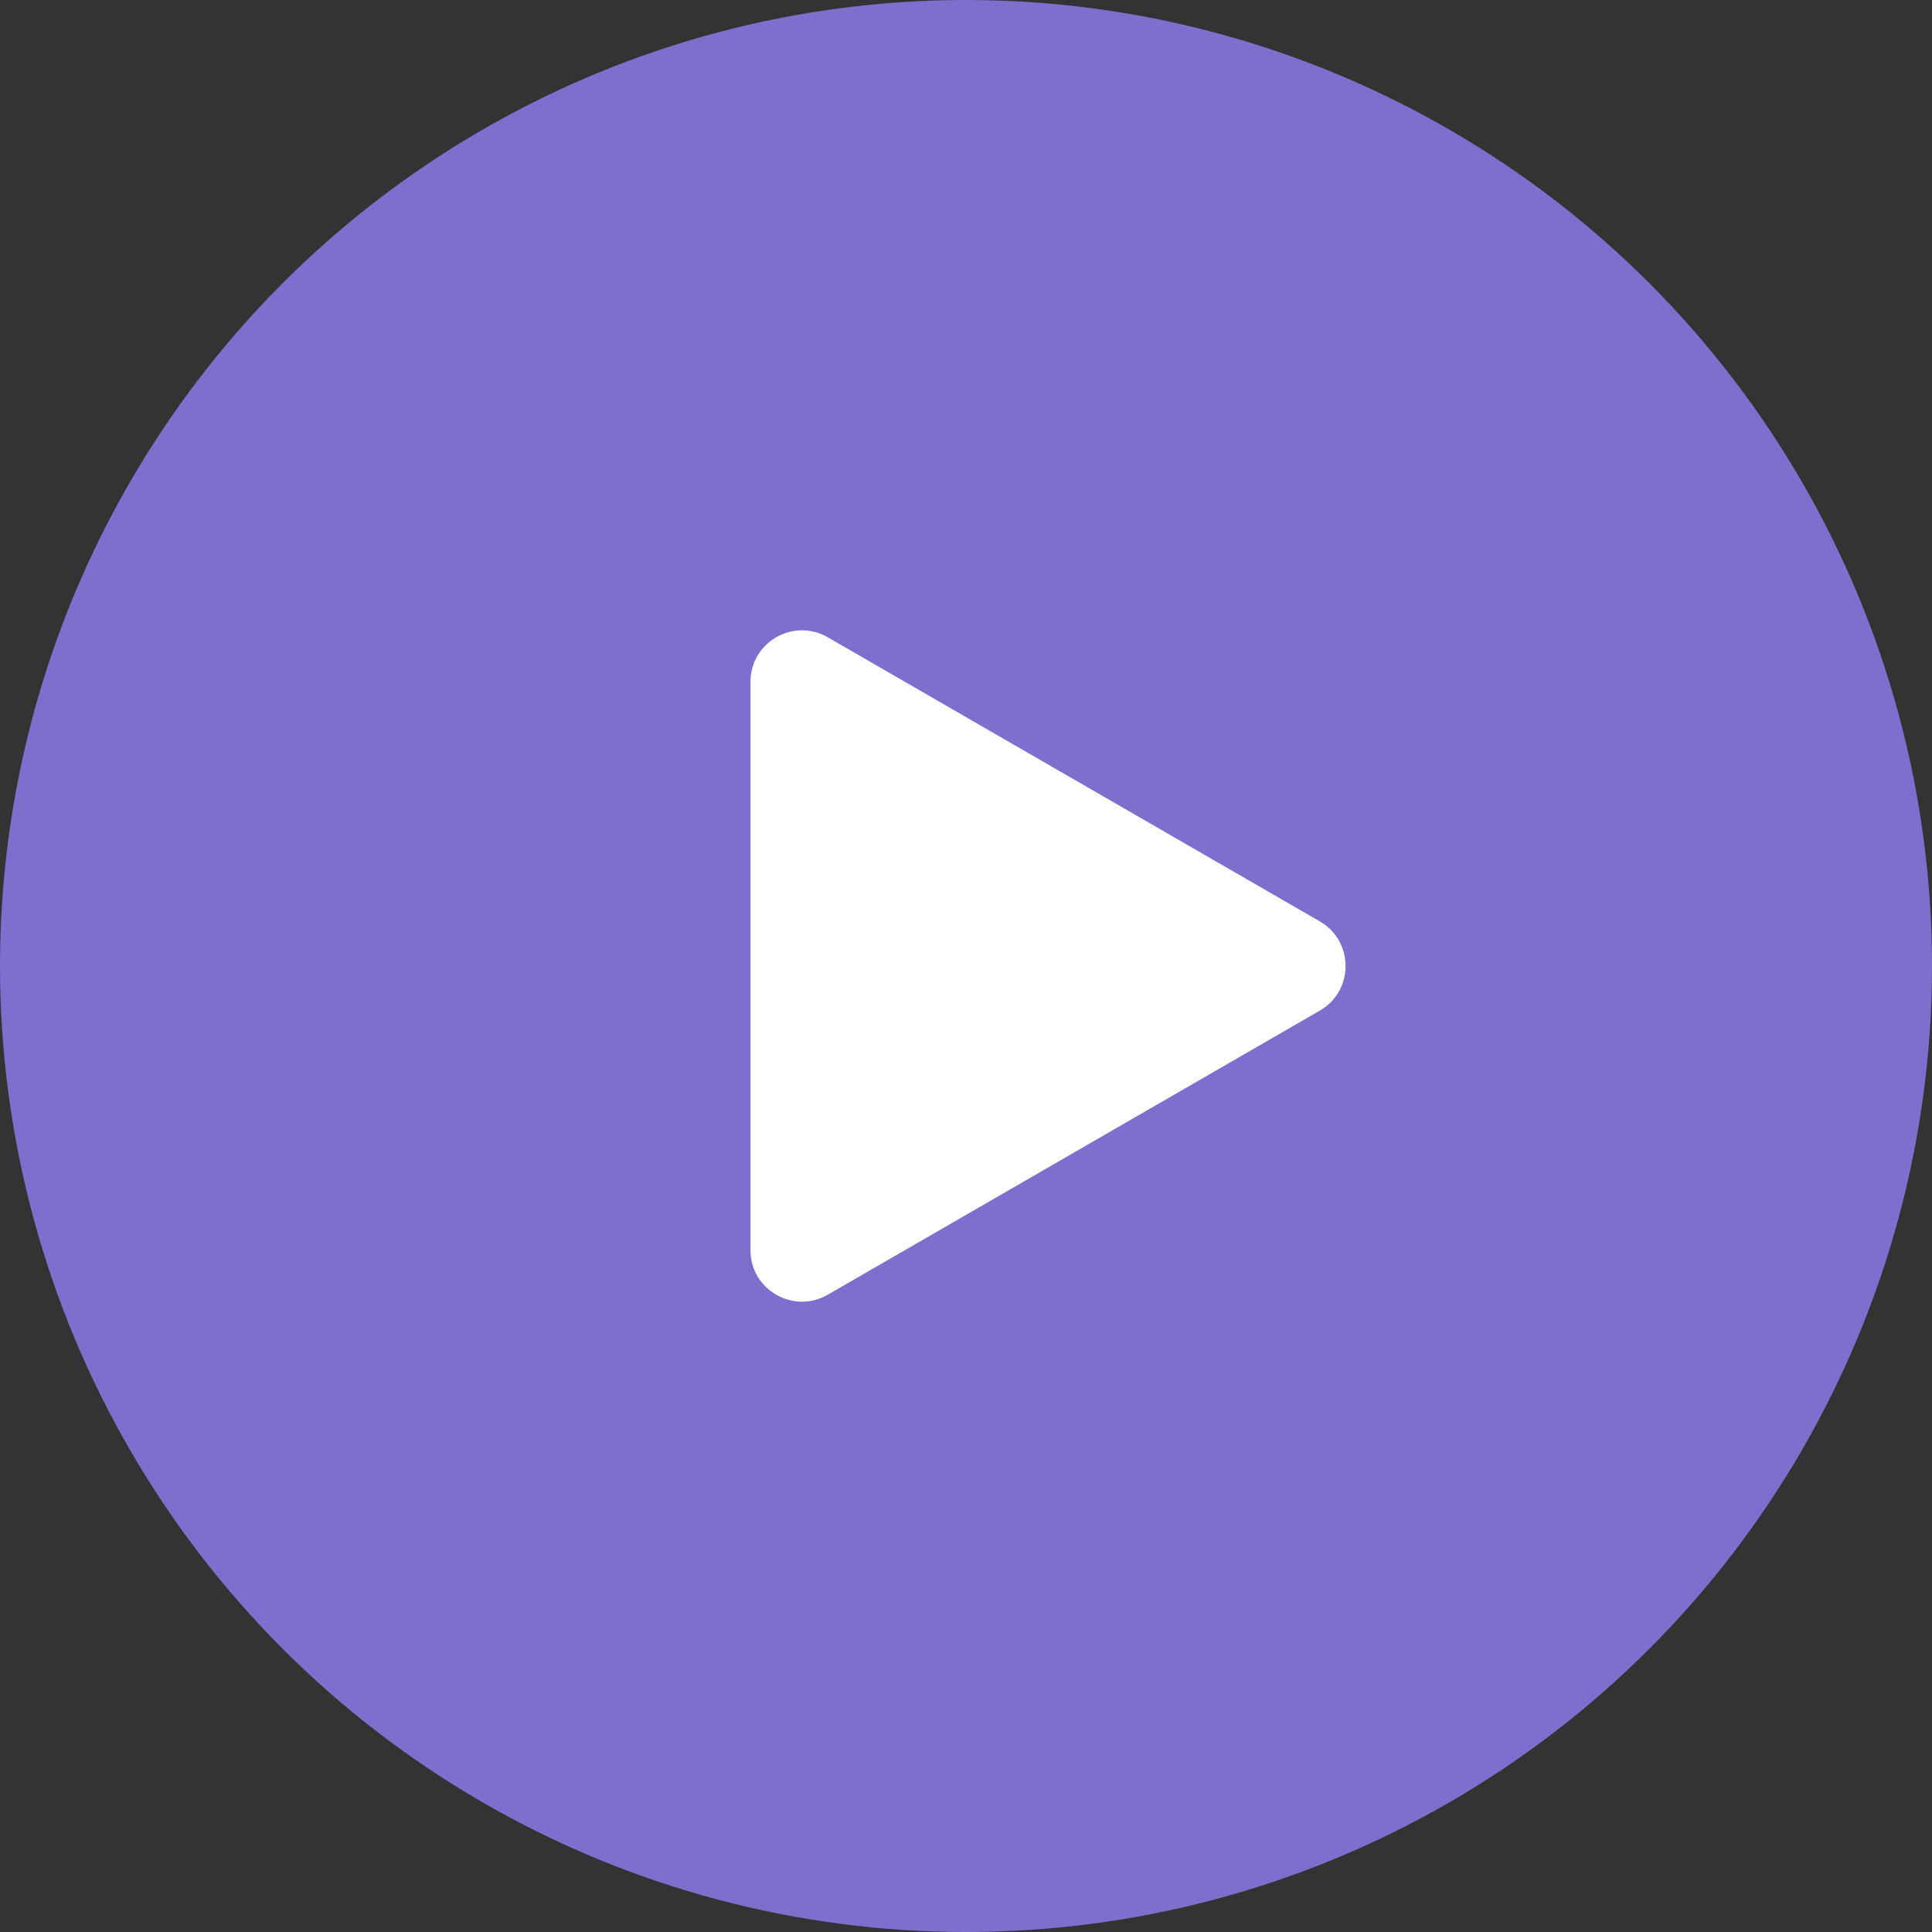
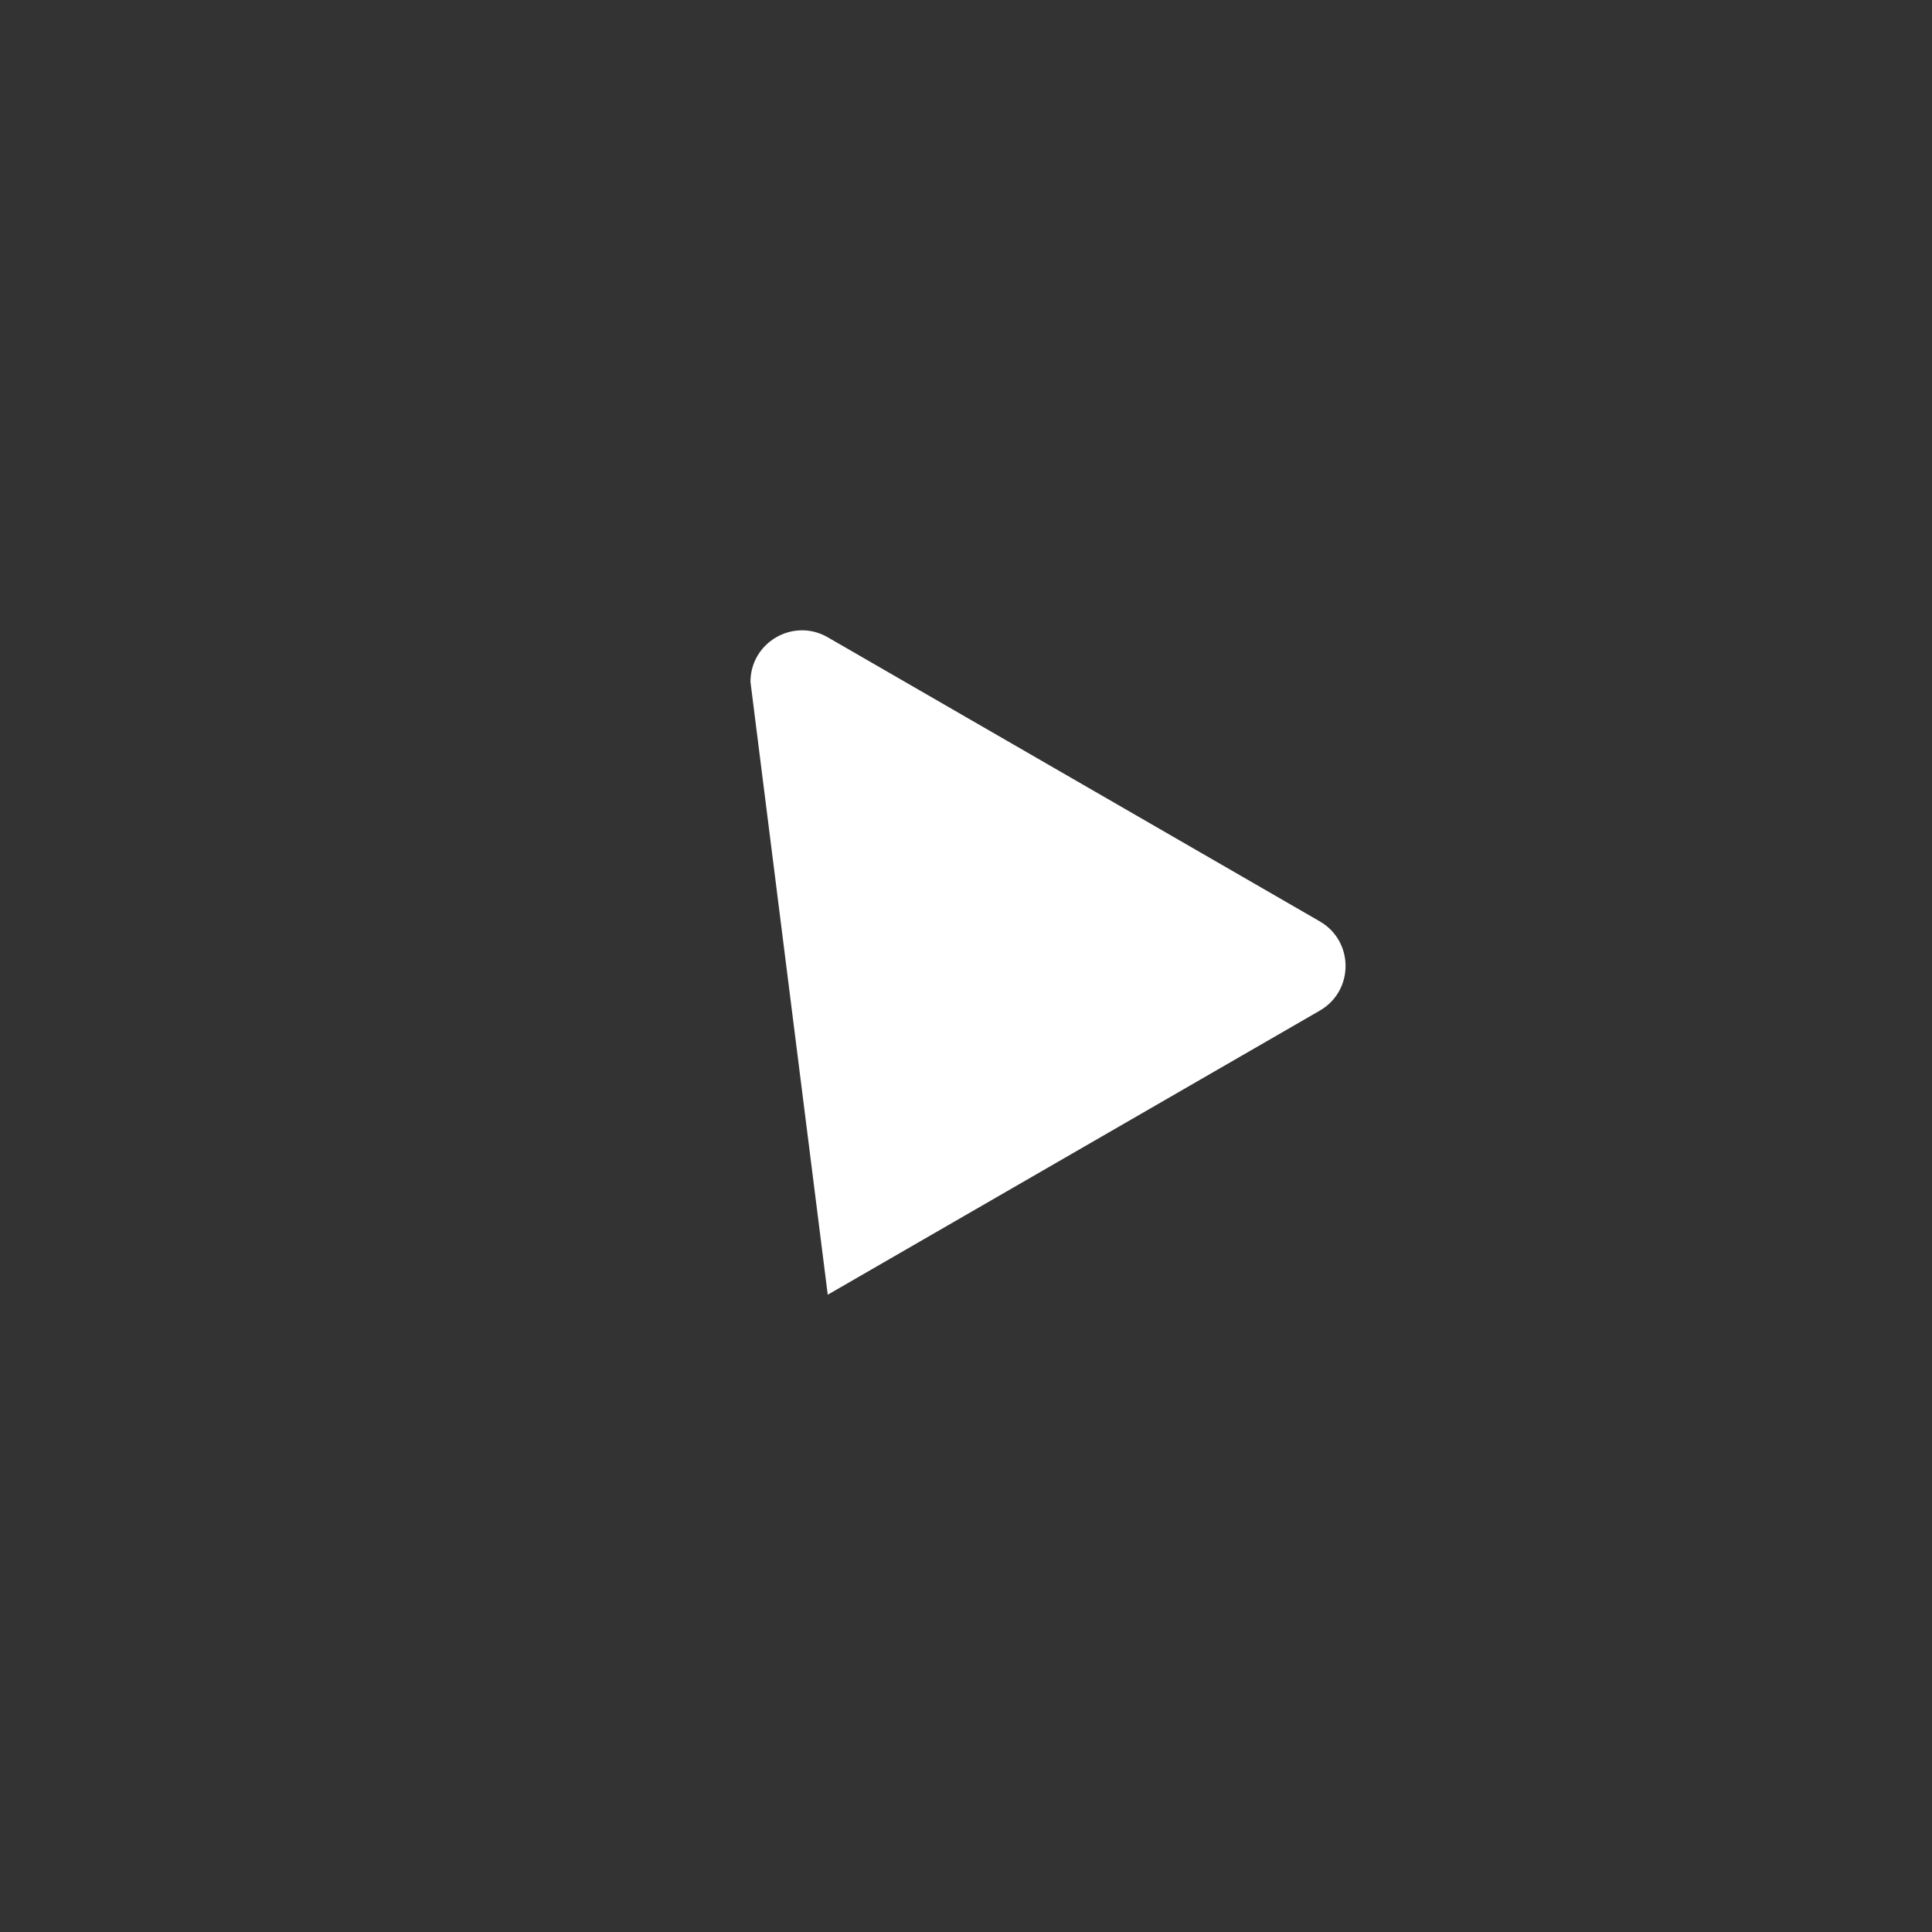
<svg xmlns="http://www.w3.org/2000/svg" width="150" height="150" viewBox="0 0 150 150" fill="none">
  <rect x="0" y="0" width="150" height="150" fill="#333333" stroke="none" />
-   <circle opacity="0.8" cx="75" cy="75" r="75" fill="#907FF5" />
-   <path d="M102.469 71.536C105.136 73.075 105.136 76.924 102.469 78.464L64.266 100.521C61.599 102.06 58.266 100.136 58.266 97.056L58.266 52.943C58.266 49.864 61.599 47.94 64.266 49.479L102.469 71.536Z" fill="white" />
+   <path d="M102.469 71.536C105.136 73.075 105.136 76.924 102.469 78.464L64.266 100.521L58.266 52.943C58.266 49.864 61.599 47.94 64.266 49.479L102.469 71.536Z" fill="white" />
</svg>